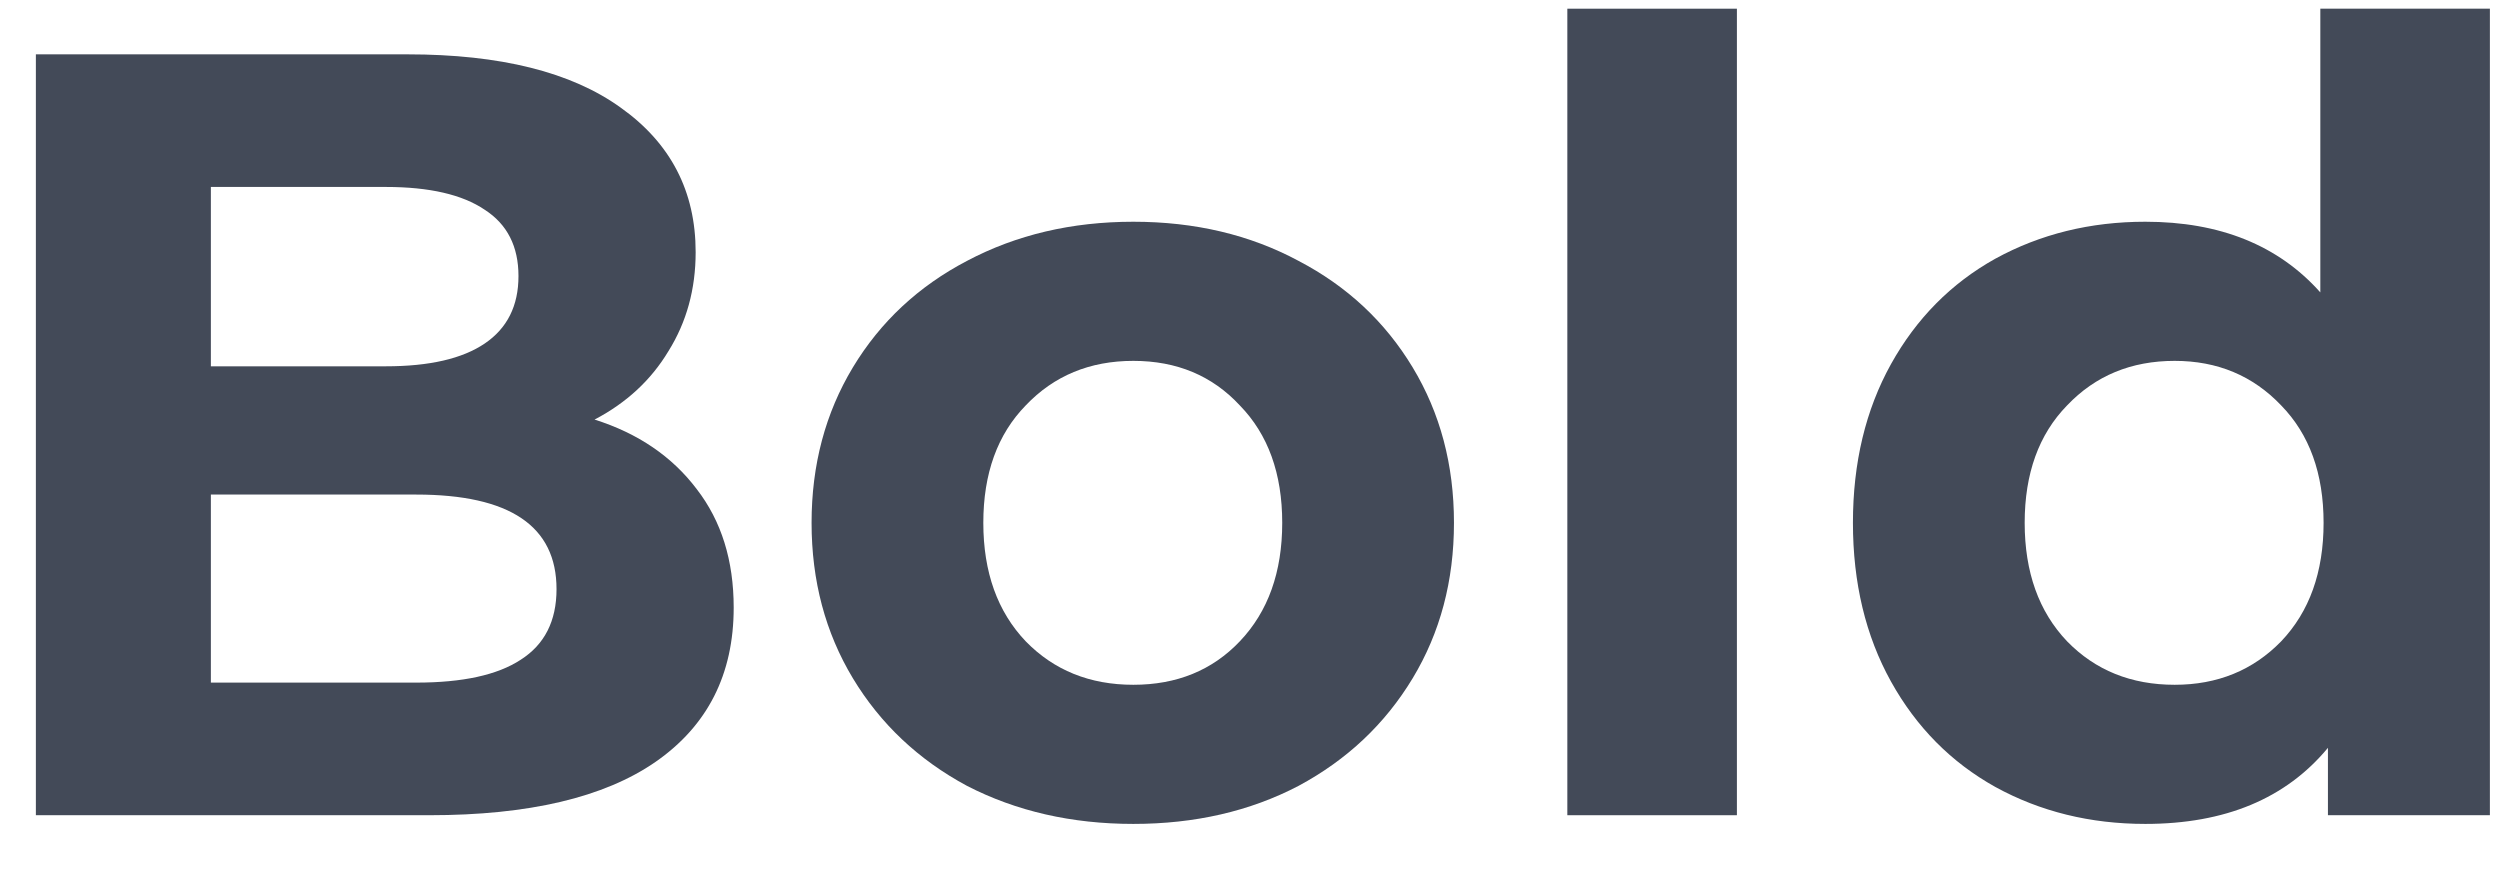
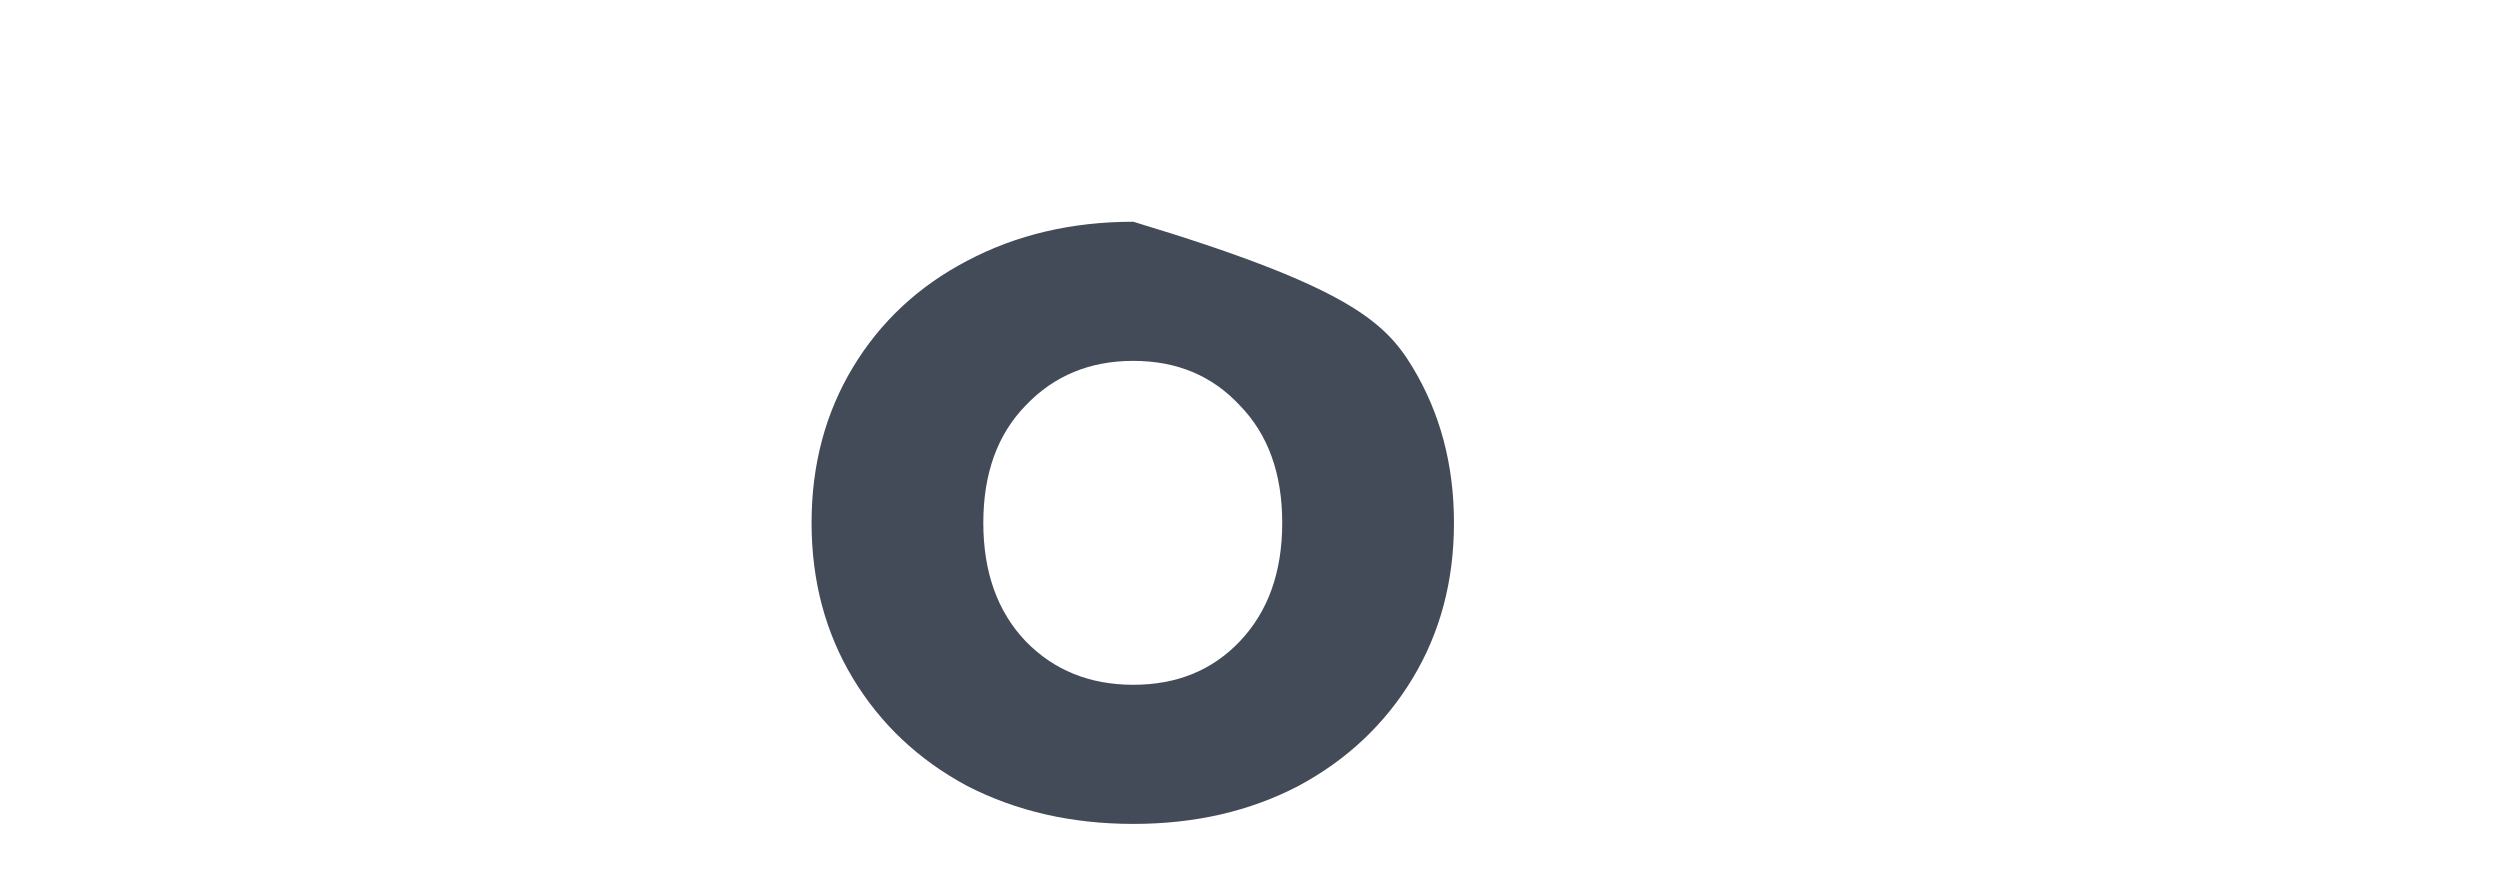
<svg xmlns="http://www.w3.org/2000/svg" width="46" height="16" viewBox="0 0 46 16" fill="none">
-   <path d="M10.94 7.72C11.74 7.973 12.367 8.4 12.82 9C13.274 9.587 13.5 10.313 13.5 11.18C13.5 12.407 13.02 13.354 12.06 14.02C11.114 14.674 9.727 15 7.9 15H0.66V1H7.5C9.207 1 10.514 1.327 11.42 1.98C12.34 2.633 12.8 3.52 12.8 4.64C12.8 5.32 12.633 5.927 12.3 6.46C11.98 6.993 11.527 7.413 10.94 7.72ZM3.88 3.44V6.74H7.1C7.9 6.74 8.507 6.6 8.92 6.32C9.333 6.04 9.54 5.627 9.54 5.08C9.54 4.533 9.333 4.127 8.92 3.86C8.507 3.58 7.9 3.44 7.1 3.44H3.88ZM7.66 12.56C8.513 12.56 9.153 12.42 9.58 12.14C10.02 11.86 10.24 11.427 10.24 10.84C10.24 9.68 9.38 9.1 7.66 9.1H3.88V12.56H7.66Z" fill="#434A58" />
-   <path d="M20.853 15.16C19.72 15.16 18.7 14.927 17.793 14.46C16.9 13.98 16.2 13.32 15.693 12.48C15.187 11.64 14.933 10.687 14.933 9.62C14.933 8.553 15.187 7.6 15.693 6.76C16.2 5.92 16.9 5.267 17.793 4.8C18.7 4.32 19.72 4.08 20.853 4.08C21.986 4.08 23 4.32 23.893 4.8C24.787 5.267 25.486 5.92 25.993 6.76C26.5 7.6 26.753 8.553 26.753 9.62C26.753 10.687 26.5 11.64 25.993 12.48C25.486 13.32 24.787 13.98 23.893 14.46C23 14.927 21.986 15.16 20.853 15.16ZM20.853 12.6C21.653 12.6 22.306 12.334 22.813 11.8C23.333 11.254 23.593 10.527 23.593 9.62C23.593 8.713 23.333 7.993 22.813 7.46C22.306 6.913 21.653 6.64 20.853 6.64C20.053 6.64 19.393 6.913 18.873 7.46C18.353 7.993 18.093 8.713 18.093 9.62C18.093 10.527 18.353 11.254 18.873 11.8C19.393 12.334 20.053 12.6 20.853 12.6Z" fill="#434A58" />
-   <path d="M28.839 0.16H31.959V15H28.839V0.16Z" fill="#434A58" />
-   <path d="M45.814 0.16V15H42.834V13.76C42.061 14.694 40.941 15.16 39.474 15.16C38.461 15.16 37.541 14.934 36.714 14.48C35.901 14.027 35.261 13.38 34.794 12.54C34.328 11.7 34.094 10.727 34.094 9.62C34.094 8.513 34.328 7.54 34.794 6.7C35.261 5.86 35.901 5.213 36.714 4.76C37.541 4.307 38.461 4.08 39.474 4.08C40.848 4.08 41.921 4.513 42.694 5.38V0.16H45.814ZM40.014 12.6C40.801 12.6 41.454 12.334 41.974 11.8C42.494 11.254 42.754 10.527 42.754 9.62C42.754 8.713 42.494 7.993 41.974 7.46C41.454 6.913 40.801 6.64 40.014 6.64C39.214 6.64 38.554 6.913 38.034 7.46C37.514 7.993 37.254 8.713 37.254 9.62C37.254 10.527 37.514 11.254 38.034 11.8C38.554 12.334 39.214 12.6 40.014 12.6Z" fill="#434A58" />
+   <path d="M20.853 15.16C19.72 15.16 18.7 14.927 17.793 14.46C16.9 13.98 16.2 13.32 15.693 12.48C15.187 11.64 14.933 10.687 14.933 9.62C14.933 8.553 15.187 7.6 15.693 6.76C16.2 5.92 16.9 5.267 17.793 4.8C18.7 4.32 19.72 4.08 20.853 4.08C24.787 5.267 25.486 5.92 25.993 6.76C26.5 7.6 26.753 8.553 26.753 9.62C26.753 10.687 26.5 11.64 25.993 12.48C25.486 13.32 24.787 13.98 23.893 14.46C23 14.927 21.986 15.16 20.853 15.16ZM20.853 12.6C21.653 12.6 22.306 12.334 22.813 11.8C23.333 11.254 23.593 10.527 23.593 9.62C23.593 8.713 23.333 7.993 22.813 7.46C22.306 6.913 21.653 6.64 20.853 6.64C20.053 6.64 19.393 6.913 18.873 7.46C18.353 7.993 18.093 8.713 18.093 9.62C18.093 10.527 18.353 11.254 18.873 11.8C19.393 12.334 20.053 12.6 20.853 12.6Z" fill="#434A58" />
</svg>